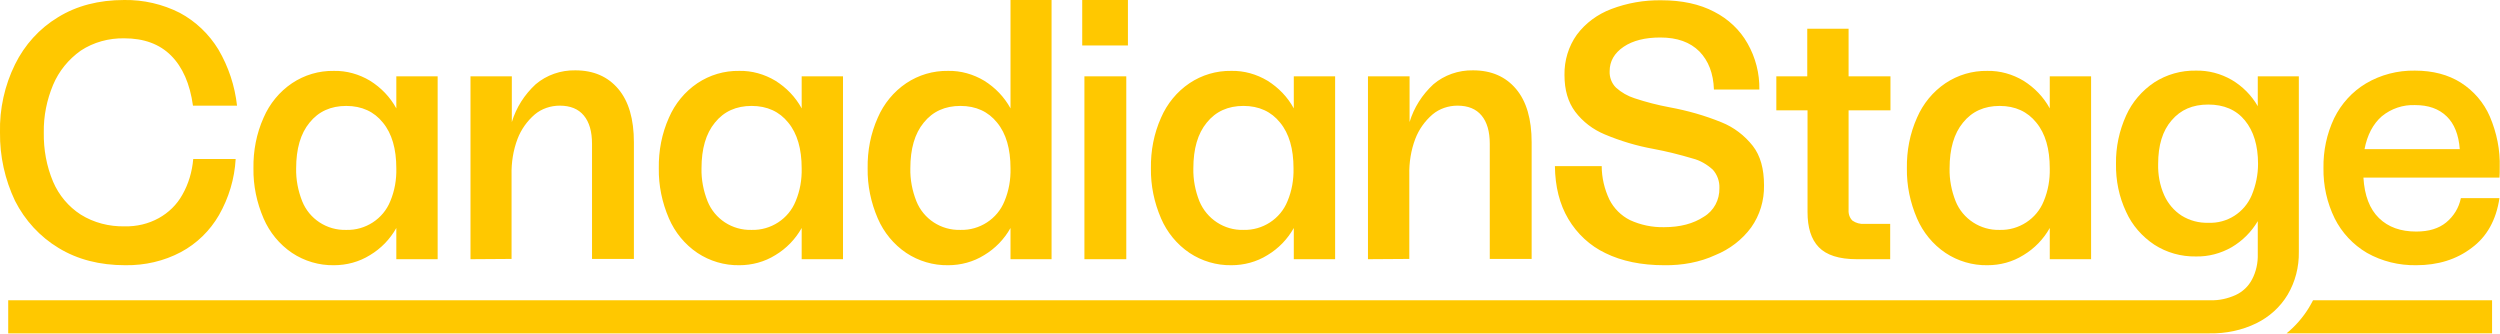
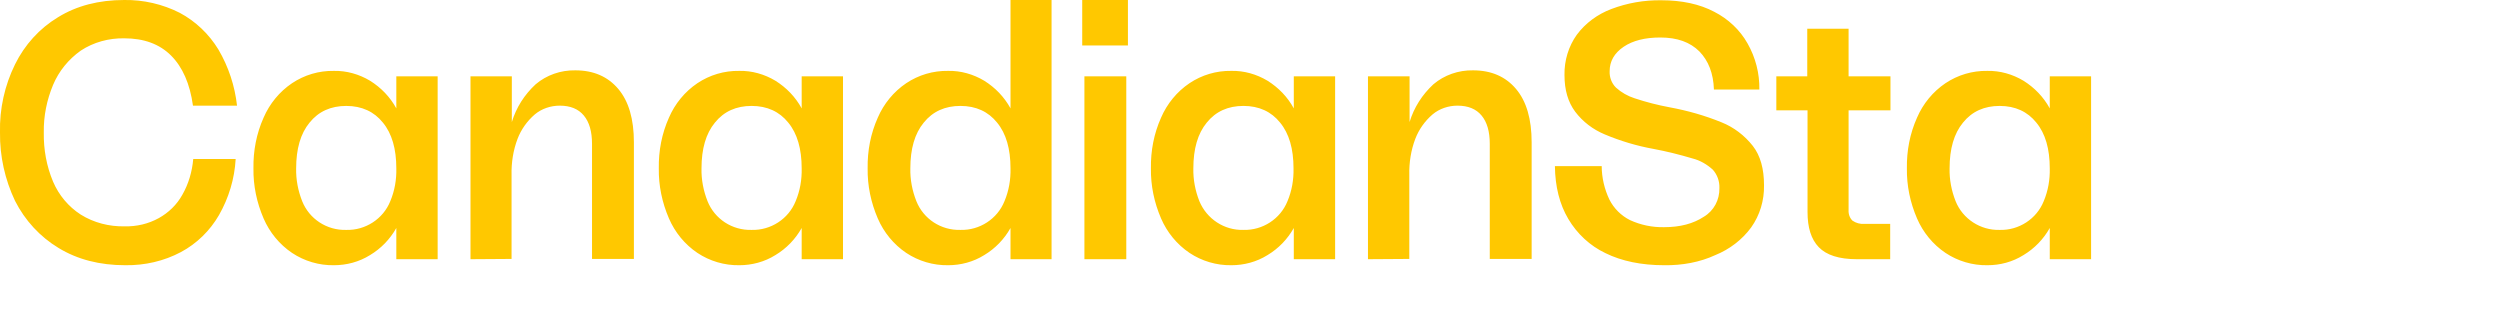
<svg xmlns="http://www.w3.org/2000/svg" version="1.1" id="Layer_1" x="0" y="0" viewBox="0 0 913.4 121.9" xml:space="preserve">
  <style>.st0{fill:#ffc800}</style>
  <path class="st0" d="M45.8 96.9c-9.4 0-17.5-2.1-24.4-6.3-6.8-4.1-12.3-10.1-15.9-17.2-3.7-7.8-5.6-16.3-5.5-25-.2-8.6 1.7-17.2 5.5-24.9C9 16.4 14.4 10.4 21.2 6.3 28 2.1 36.1 0 45.4 0c7-.1 14 1.5 20.3 4.7 5.8 3.1 10.7 7.8 14.1 13.4 3.7 6.3 6 13.3 6.8 20.5H70.5c-1.1-8-3.8-14.1-8-18.3-4.2-4.2-9.9-6.3-17.1-6.3-5.6-.1-11.2 1.4-15.9 4.5-4.5 3.2-8 7.5-10.1 12.5-2.3 5.5-3.5 11.4-3.4 17.4-.1 6.2 1 12.3 3.4 18 2.1 4.9 5.6 9.1 10.1 12 4.8 3 10.4 4.4 16 4.3 4.4.1 8.7-.9 12.5-3 3.6-2 6.6-4.9 8.6-8.5 2.3-4 3.6-8.5 4-13.1h15.5c-.4 7.2-2.5 14.2-6.1 20.5-3.3 5.7-8.1 10.4-13.9 13.5-6.2 3.3-13.2 4.9-20.3 4.8zm76.2 0c-5.4.1-10.8-1.5-15.3-4.5-4.6-3.1-8.2-7.5-10.4-12.6-2.5-5.8-3.8-12-3.7-18.3-.1-6.4 1.1-12.7 3.7-18.5 2.2-5.1 5.8-9.5 10.4-12.6 4.5-3 9.8-4.6 15.3-4.5 4.6-.1 9.2 1.2 13.2 3.6 4 2.5 7.3 5.9 9.6 10.1V27.9h15.1v66.8h-15.1V83.3c-2.3 4.1-5.6 7.5-9.6 9.9-4 2.5-8.6 3.7-13.2 3.7zm4.5-12.9c7 .2 13.5-4 16.1-10.5 1.6-3.8 2.3-7.9 2.2-12 0-7.1-1.6-12.7-4.9-16.7-3.2-4-7.7-6.1-13.4-6.1-5.6 0-10.1 2-13.4 6.1-3.3 4-4.9 9.6-4.9 16.7-.1 4.1.7 8.2 2.2 12 2.6 6.5 9 10.7 16.1 10.5zm45.4 10.7V27.9H187v16.7c1.6-5.3 4.6-10 8.7-13.8 4-3.4 9.2-5.2 14.5-5.1 6.7 0 11.9 2.3 15.7 6.8 3.8 4.5 5.7 11 5.7 19.5v42.6h-15.3v-42c0-4.6-1-8-3-10.4-2-2.4-4.9-3.6-8.8-3.6-3.3 0-6.6 1.1-9.1 3.2-2.8 2.4-5 5.5-6.3 8.9-1.6 4.2-2.3 8.7-2.2 13.2v30.7l-15 .1zm98.2 2.2c-5.4.1-10.8-1.5-15.3-4.5-4.6-3.1-8.2-7.5-10.4-12.6-2.5-5.8-3.8-12-3.7-18.3-.1-6.4 1.1-12.7 3.7-18.5 2.2-5.1 5.8-9.5 10.4-12.6 4.5-3 9.8-4.6 15.3-4.5 4.6-.1 9.2 1.2 13.2 3.6 4 2.5 7.3 5.9 9.6 10.1V27.9H308v66.8h-15.1V83.3c-2.3 4.1-5.6 7.5-9.6 9.9-4 2.5-8.6 3.7-13.2 3.7zm4.5-12.9c7 .2 13.5-4 16.1-10.5 1.6-3.8 2.3-7.9 2.2-12 0-7.1-1.6-12.7-4.9-16.7-3.2-4-7.7-6.1-13.4-6.1-5.6 0-10.1 2-13.4 6.1-3.3 4-4.9 9.6-4.9 16.7-.1 4.1.7 8.2 2.2 12 2.6 6.5 9 10.7 16.1 10.5zm71.8 12.9c-5.4.1-10.8-1.5-15.3-4.5-4.6-3.1-8.2-7.5-10.4-12.6-2.5-5.8-3.8-12-3.7-18.3-.1-6.4 1.1-12.7 3.7-18.5 2.2-5.1 5.8-9.5 10.4-12.6 4.5-3 9.8-4.6 15.3-4.5 4.6-.1 9.2 1.2 13.2 3.6 4 2.5 7.3 5.9 9.6 10.1V0h15v94.7h-15V83.3c-2.3 4.1-5.6 7.5-9.6 9.9-4 2.5-8.6 3.7-13.2 3.7zm4.5-12.9c7 .2 13.5-4 16.1-10.5 1.6-3.8 2.3-7.9 2.2-12 0-7.1-1.6-12.7-4.9-16.7-3.2-4-7.7-6.1-13.4-6.1-5.6 0-10.1 2-13.4 6.1-3.3 4-4.9 9.6-4.9 16.7-.1 4.1.7 8.2 2.2 12 2.6 6.5 9 10.7 16.1 10.5zm44.5-67.4V0h16.7v16.6h-16.7zm.8 78.1V27.9h15.3v66.8h-15.3zm53.7 2.2c-5.4.1-10.8-1.5-15.3-4.5-4.6-3.1-8.2-7.5-10.4-12.6-2.5-5.8-3.8-12-3.7-18.3-.1-6.4 1.1-12.7 3.7-18.5 2.2-5.1 5.8-9.5 10.4-12.6 4.5-3 9.8-4.6 15.3-4.5 4.6-.1 9.2 1.2 13.2 3.6 4 2.5 7.3 5.9 9.6 10.1V27.9h15.1v66.8h-15.1V83.3c-2.3 4.1-5.6 7.5-9.6 9.9-4 2.5-8.6 3.7-13.2 3.7zm4.4-12.9c7 .2 13.5-4 16.1-10.5 1.6-3.8 2.3-7.9 2.2-12 0-7.1-1.6-12.7-4.9-16.7-3.2-4-7.7-6.1-13.4-6.1-5.6 0-10.1 2-13.4 6.1-3.3 4-4.9 9.6-4.9 16.7-.1 4.1.7 8.2 2.2 12 2.7 6.5 9.1 10.7 16.1 10.5zm45.5 10.7V27.9H515v16.7c1.6-5.3 4.6-10 8.7-13.8 4-3.4 9.2-5.2 14.5-5.1 6.7 0 11.9 2.3 15.7 6.8 3.8 4.5 5.7 11 5.7 19.5v42.6h-15.3v-42c0-4.6-1-8-3-10.4-2-2.4-4.9-3.6-8.8-3.6-3.3 0-6.6 1.1-9.1 3.2-2.8 2.4-5 5.5-6.3 8.9-1.6 4.2-2.3 8.7-2.2 13.2v30.7l-15.1.1zM608 96.9c-8.3 0-15.5-1.5-21.4-4.4-5.7-2.7-10.4-7.1-13.6-12.5-3.2-5.4-4.8-11.8-4.9-19.3h17.1c0 4.2 1 8.4 2.8 12.2 1.6 3.2 4.3 5.9 7.5 7.5 3.9 1.8 8.2 2.7 12.5 2.6 5.9 0 10.7-1.3 14.5-3.8 3.7-2.2 5.8-6.2 5.7-10.5.1-2.5-.8-4.9-2.4-6.7-2.1-1.9-4.6-3.4-7.4-4.1-4.7-1.4-9.5-2.6-14.3-3.5-6.1-1.1-12.1-2.9-17.8-5.3-4.3-1.8-8-4.6-10.8-8.3-2.6-3.5-3.9-7.9-3.9-13.4-.1-5.3 1.5-10.5 4.5-14.7 3.2-4.3 7.6-7.5 12.6-9.4 5.8-2.2 12-3.3 18.3-3.2 7.5 0 14 1.4 19.3 4.2 5.1 2.6 9.4 6.6 12.2 11.6 2.9 5.1 4.4 10.9 4.3 16.8h-16.6c-.2-5.9-2-10.5-5.3-13.9-3.4-3.4-8.1-5.1-14.3-5.1-5.5 0-10 1.1-13.4 3.4-3.4 2.3-5.1 5.3-5.1 8.9-.1 2.2.7 4.4 2.3 6 2 1.8 4.3 3.1 6.8 3.9 4.2 1.4 8.5 2.5 12.8 3.3 6.5 1.2 12.9 3 19 5.5 4.5 1.8 8.4 4.8 11.4 8.6 2.8 3.6 4.1 8.4 4.1 14.4.1 5.5-1.5 10.9-4.7 15.4-3.3 4.5-7.9 8-13.1 10.1-5.6 2.6-12.1 3.8-18.7 3.7zm70.4-2.2c-6.5 0-11.1-1.5-13.9-4.4-2.8-2.9-4.1-7.2-4.1-12.8V40.3H649V27.9h11.3V10.5h15.1v17.4h15.3v12.4h-15.3v36.4c-.1 1.5.4 2.9 1.4 3.9 1.3.9 2.8 1.3 4.3 1.2h9.5v12.9h-12.2zm47.7 2.2c-5.4.1-10.8-1.5-15.3-4.5-4.6-3.1-8.2-7.5-10.4-12.6-2.5-5.8-3.8-12-3.7-18.3-.1-6.4 1.1-12.7 3.7-18.5 2.2-5.1 5.8-9.5 10.4-12.6 4.5-3 9.8-4.6 15.3-4.5 4.6-.1 9.2 1.2 13.2 3.6 4 2.5 7.3 5.9 9.6 10.1V27.9H764v66.8h-15.1V83.3c-2.3 4.1-5.6 7.5-9.6 9.9-4 2.5-8.5 3.7-13.2 3.7zm4.5-12.9c7 .2 13.5-4 16.1-10.5 1.6-3.8 2.3-7.9 2.2-12 0-7.1-1.6-12.7-4.9-16.7-3.2-4-7.7-6.1-13.4-6.1-5.6 0-10.1 2-13.4 6.1-3.3 4-4.9 9.6-4.9 16.7-.1 4.1.7 8.2 2.2 12 2.6 6.5 9.1 10.7 16.1 10.5z" />
-   <path class="st0" d="M824.9 27.9v10.9c-2.3-4-5.6-7.3-9.5-9.6-4-2.3-8.5-3.5-13.1-3.4-5.4-.1-10.7 1.4-15.2 4.3-4.5 3-8.1 7.2-10.3 12.1-2.5 5.5-3.8 11.6-3.7 17.6-.1 6.1 1.1 12.1 3.7 17.6 2.2 4.9 5.8 9 10.3 12 4.5 2.9 9.8 4.4 15.2 4.3 4.6.1 9.1-1.1 13.1-3.4 3.9-2.3 7.2-5.6 9.5-9.5v12c.1 3.2-.6 6.5-2.1 9.3-1.3 2.5-3.4 4.5-6 5.7-2.9 1.3-6 2-9.1 1.9H3v12.1h804.3c5.9.1 11.8-1.1 17.1-3.7 4.7-2.3 8.7-5.9 11.4-10.4 2.8-4.7 4.2-10.2 4.1-15.7V27.9h-15zm-2.2 43.4c-2.7 6.4-9 10.4-15.9 10.1-3.4.1-6.8-.8-9.7-2.6-2.8-1.8-5-4.4-6.4-7.5-1.6-3.6-2.3-7.5-2.2-11.4 0-6.8 1.6-12.1 4.9-15.9 3.3-3.9 7.7-5.8 13.4-5.8s10.2 1.9 13.4 5.8c3.2 3.9 4.8 9.2 4.8 15.9 0 3.9-.8 7.8-2.3 11.4zm60.1 25.6c-6.3.1-12.5-1.4-18-4.5-5.1-3-9.2-7.4-11.8-12.6-2.8-5.7-4.2-12-4.1-18.4-.1-6.3 1.2-12.5 3.9-18.2 2.6-5.3 6.6-9.7 11.6-12.7 5.4-3.2 11.6-4.8 17.9-4.7 6.6 0 12.2 1.5 16.8 4.4 4.7 3 8.4 7.3 10.6 12.4 2.5 5.9 3.8 12.2 3.6 18.6 0 1.4 0 2.6-.1 3.7h-49.7c.4 6.6 2.3 11.5 5.7 14.8 3.4 3.3 7.9 4.9 13.6 4.9 4.6 0 8.2-1.1 10.9-3.3 2.8-2.3 4.7-5.4 5.4-8.9h14.1c-1.2 8-4.6 14.1-10.2 18.2-5.5 4.2-12.3 6.3-20.2 6.3zm15.9-42.4c-.4-5.3-2-9.3-4.8-12-2.9-2.8-6.7-4.1-11.5-4.1-4.4-.2-8.8 1.3-12.2 4.1-3.2 2.8-5.3 6.8-6.3 12h34.8zm-53.6 55.2c-.5.9-1 1.9-1.5 2.7-2.2 3.6-5 6.8-8.2 9.4h75.1v-12.1h-65.4z" />
</svg>